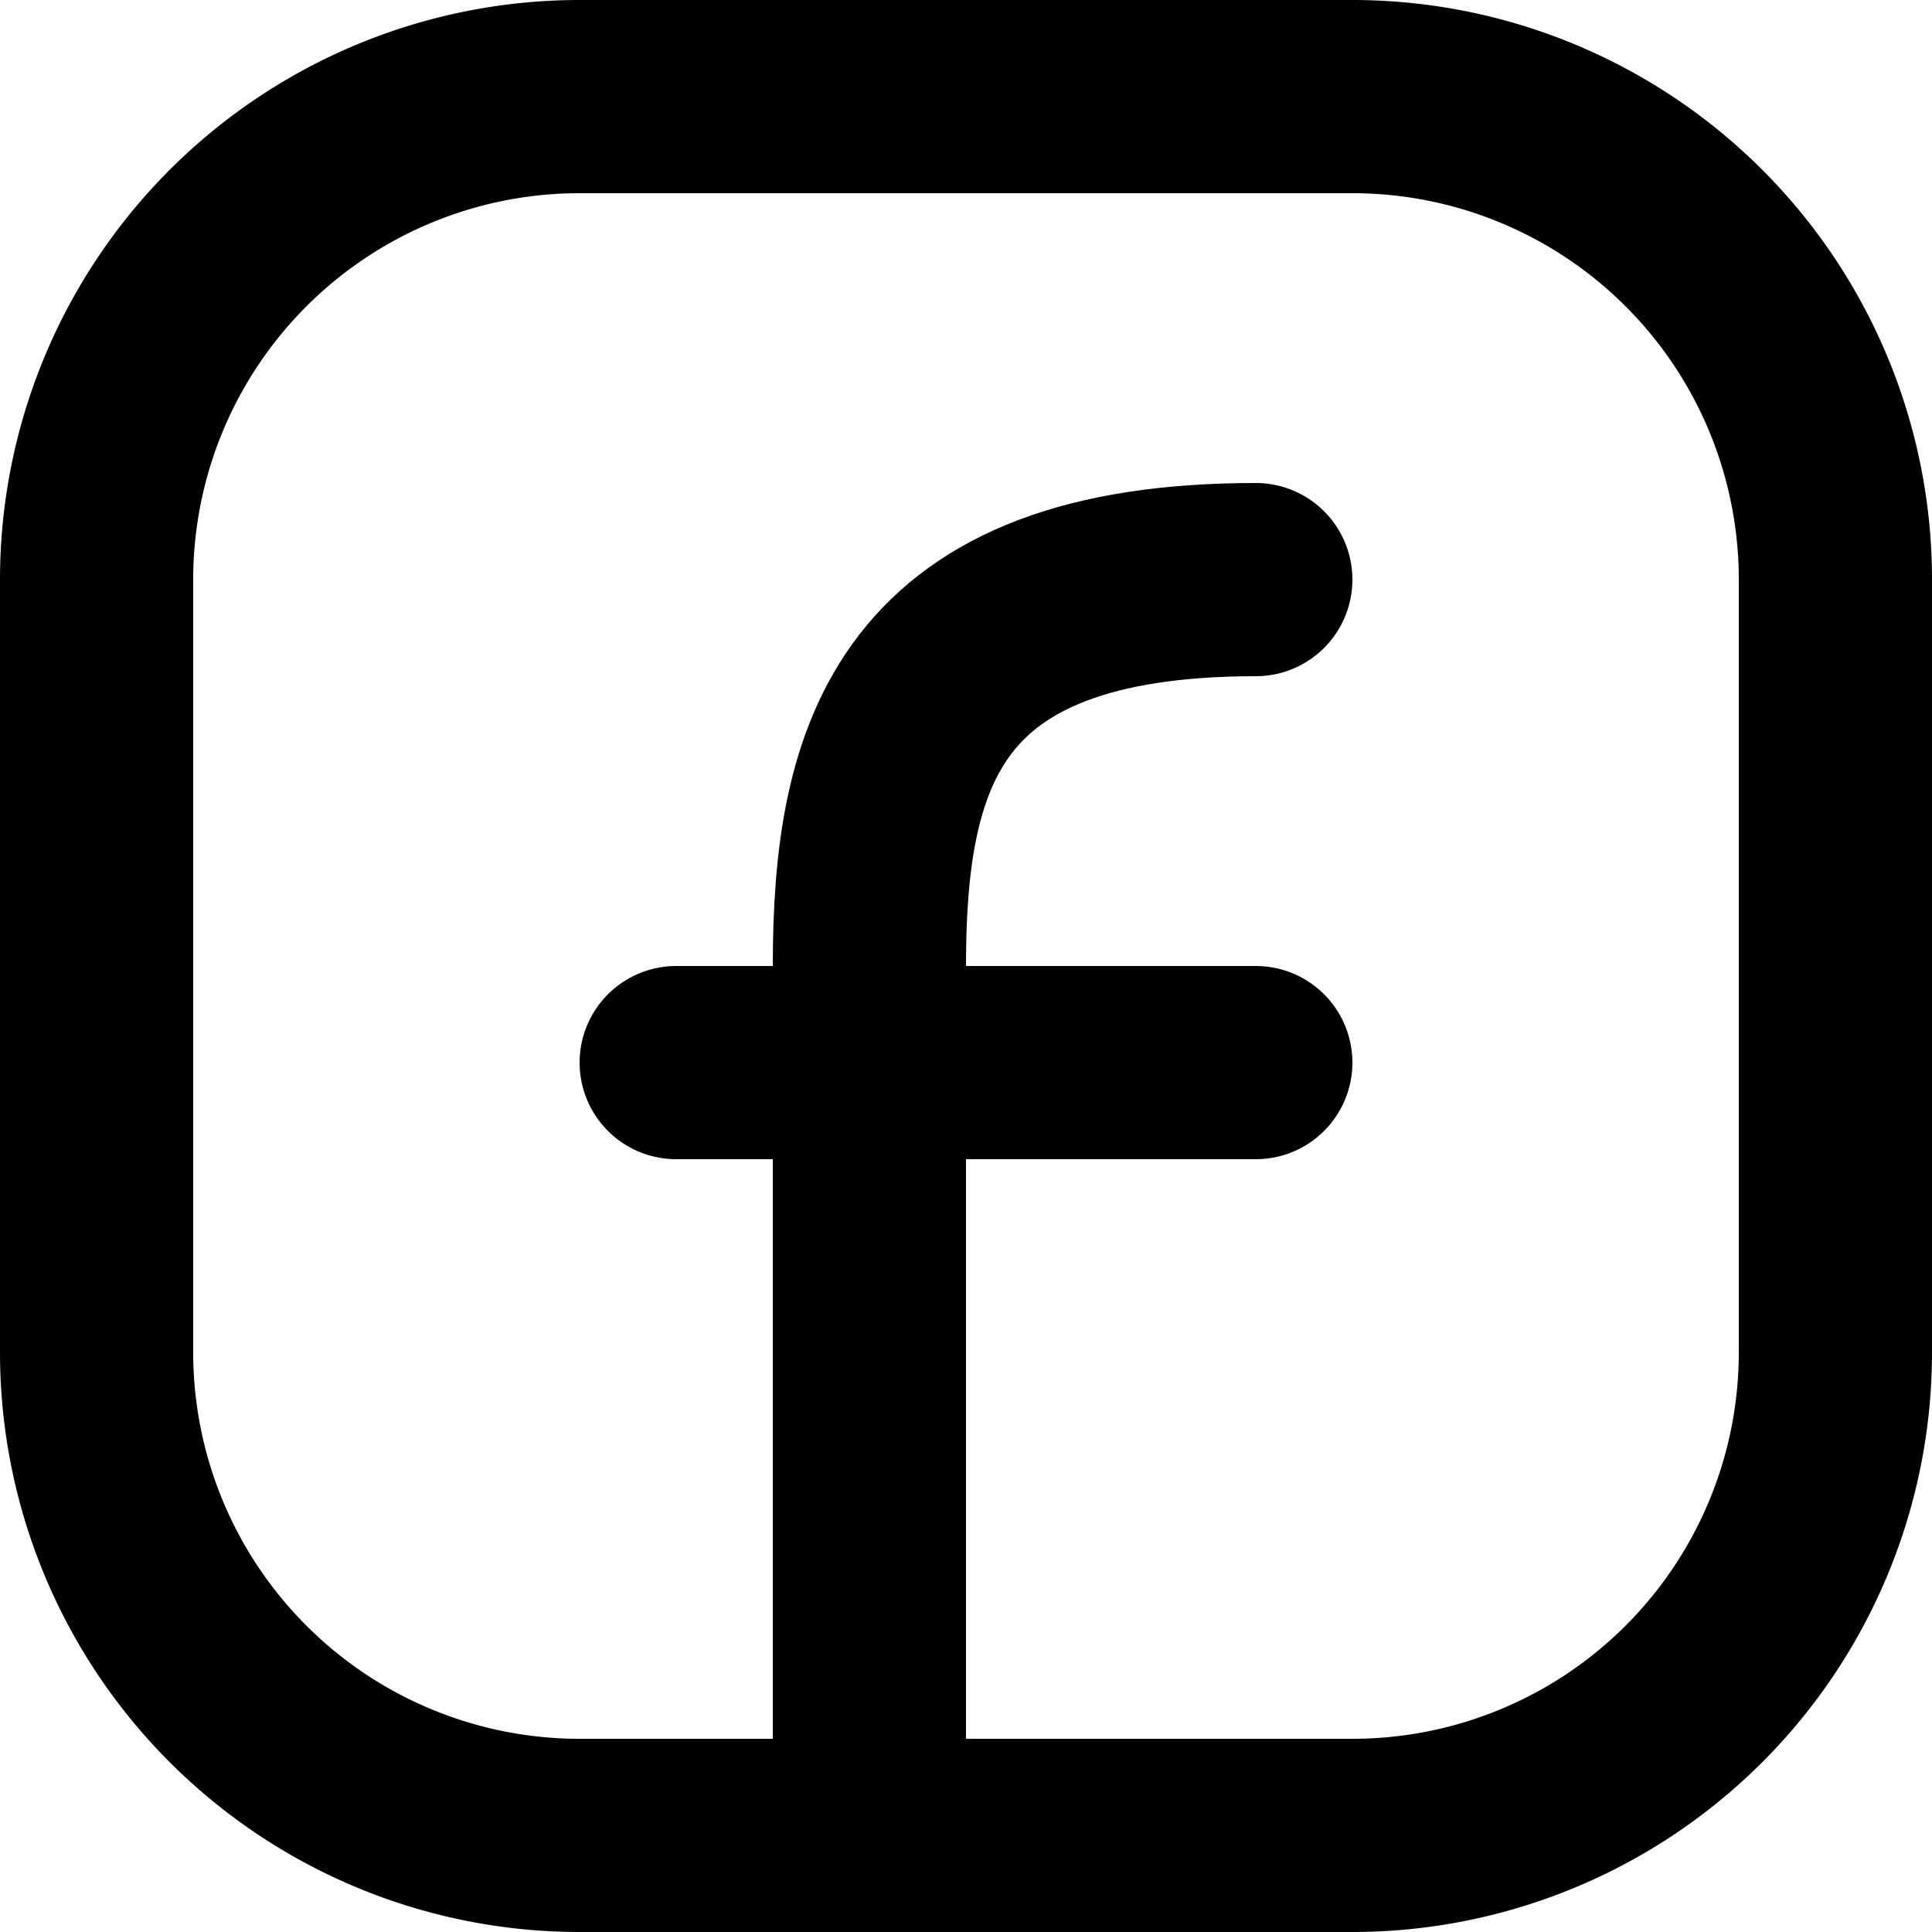
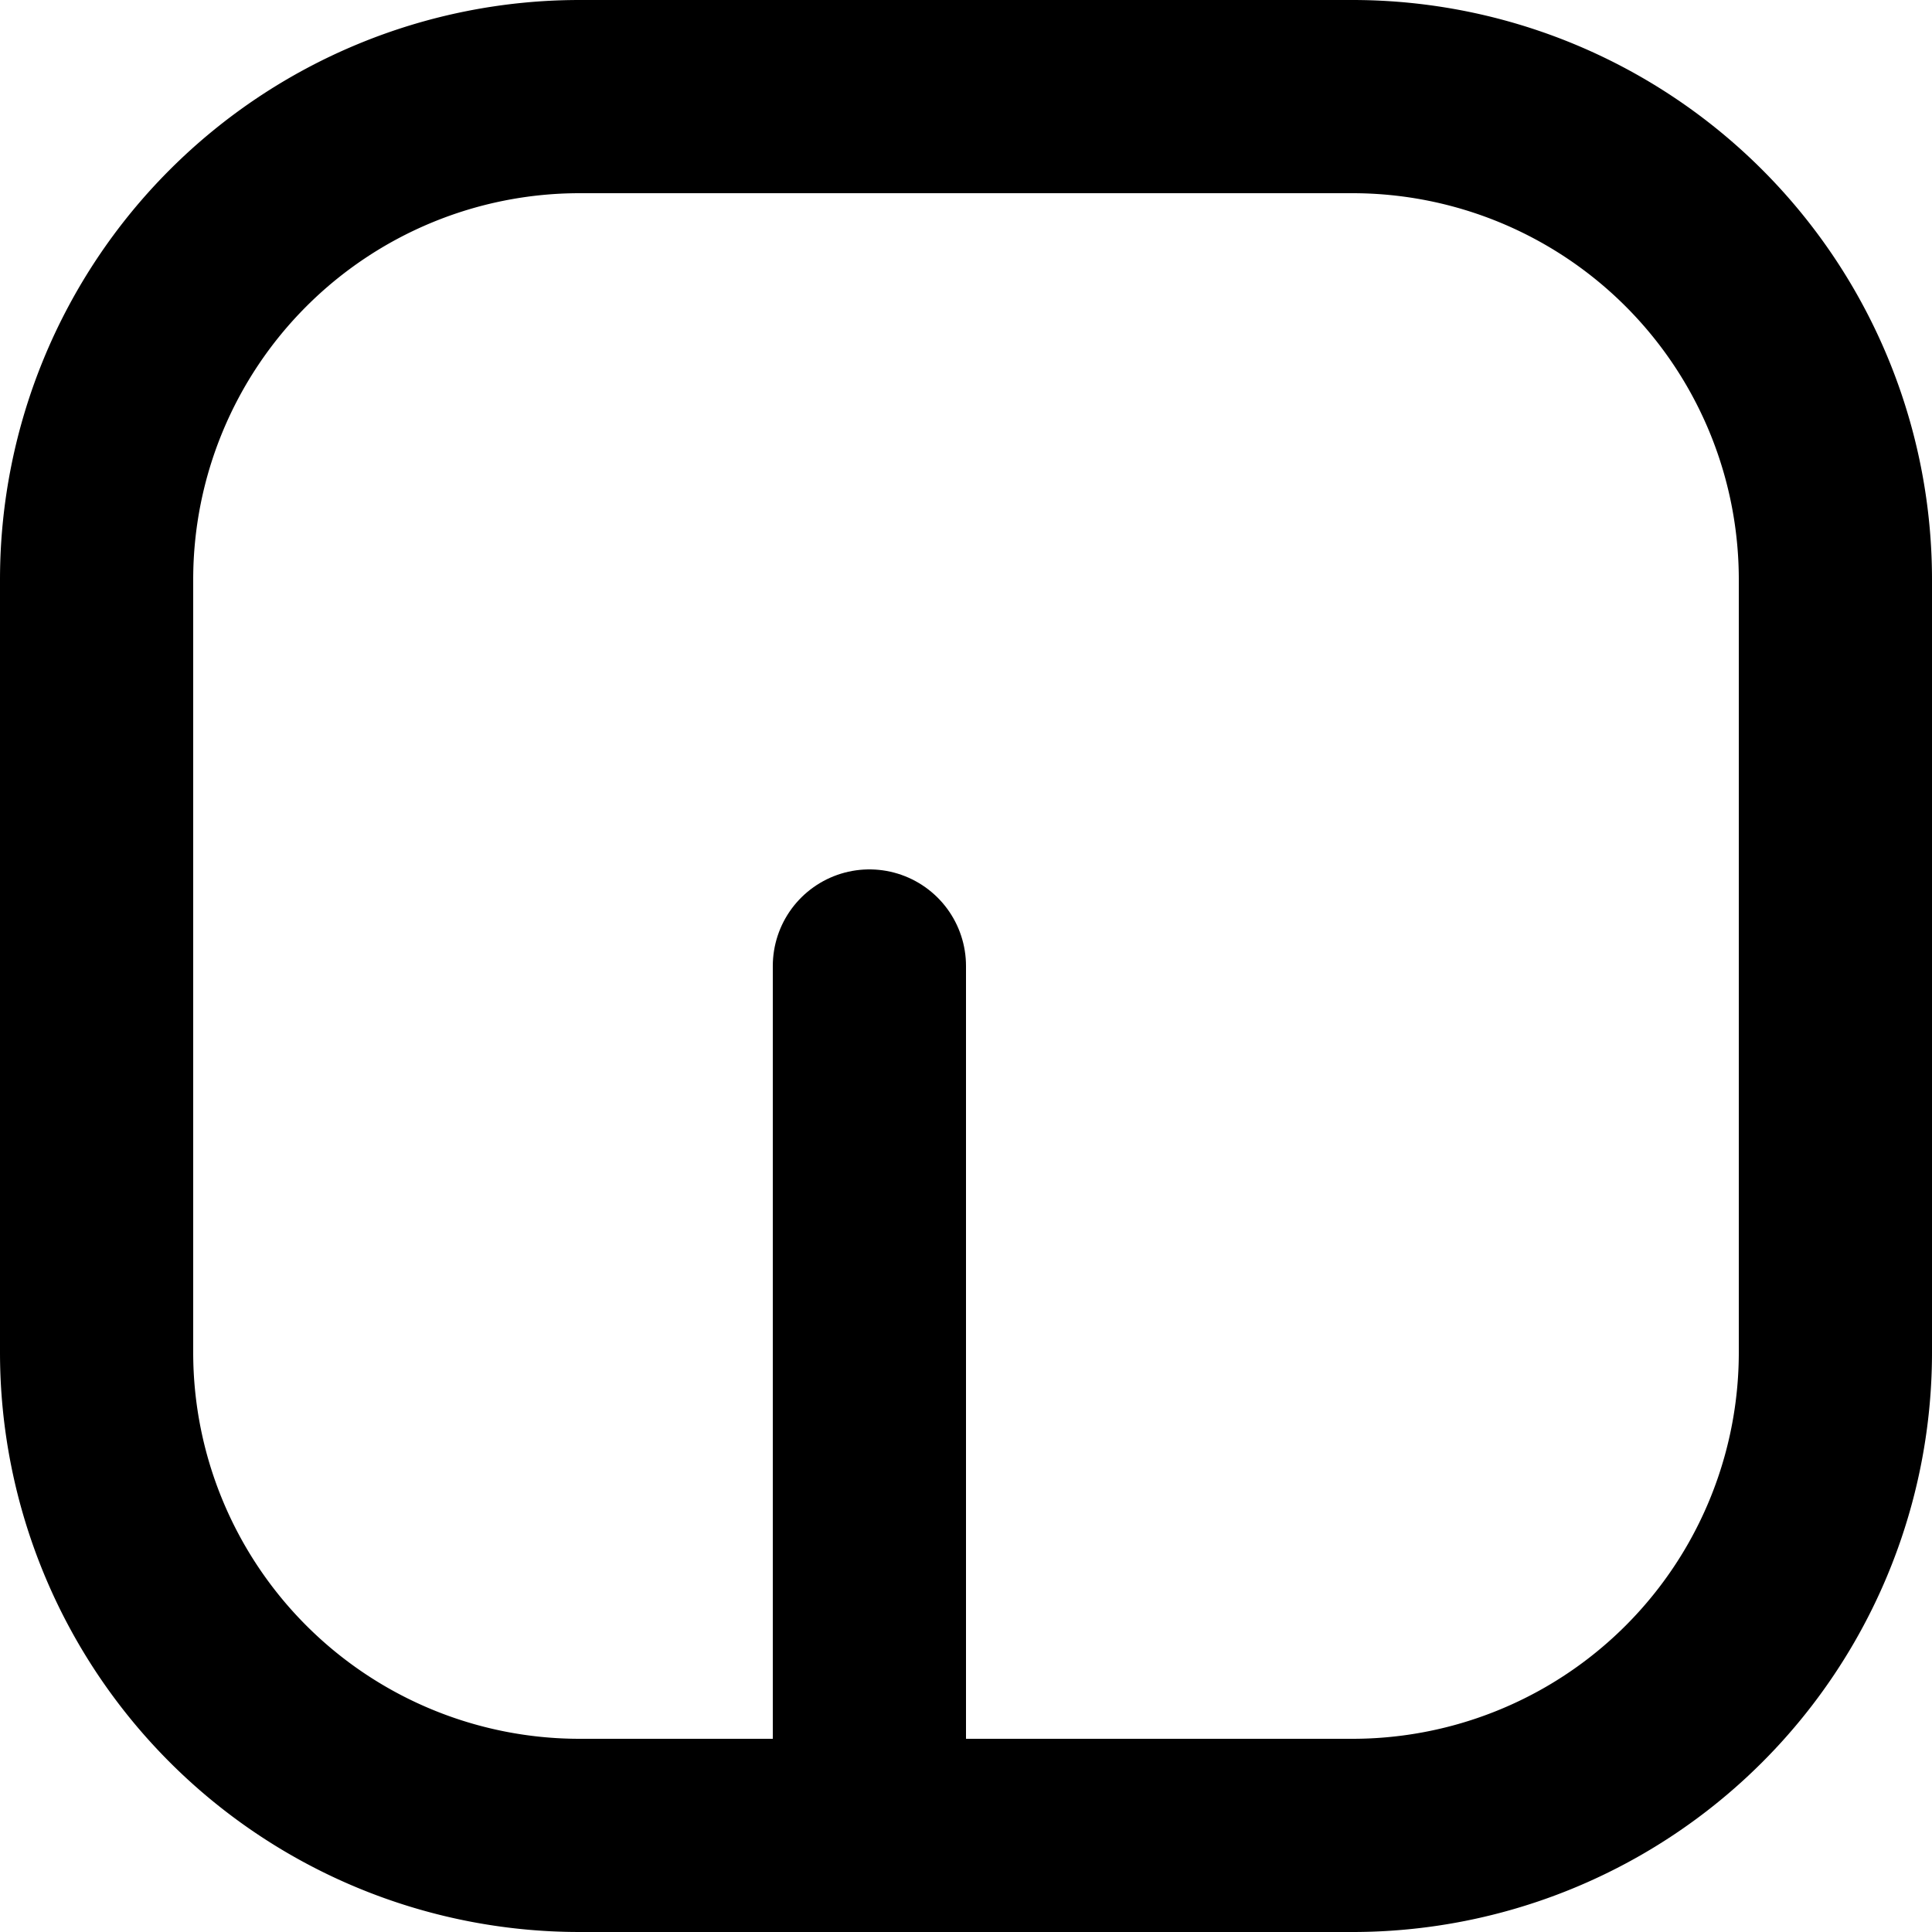
<svg xmlns="http://www.w3.org/2000/svg" width="20" height="20" fill="none" stroke="#000" stroke-width="2" stroke-linejoin="round">
  <path d="M19 6v8a5 5 0 0 1-5 5H6a5 5 0 0 1-5-5V6a5 5 0 0 1 5-5h8a5 5 0 0 1 5 5z" />
  <g stroke-linecap="round">
-     <path d="M9 19v-9c0-2.187.5-4 4-4" />
-     <path d="M7 11h6" />
+     <path d="M9 19v-9" />
  </g>
</svg>